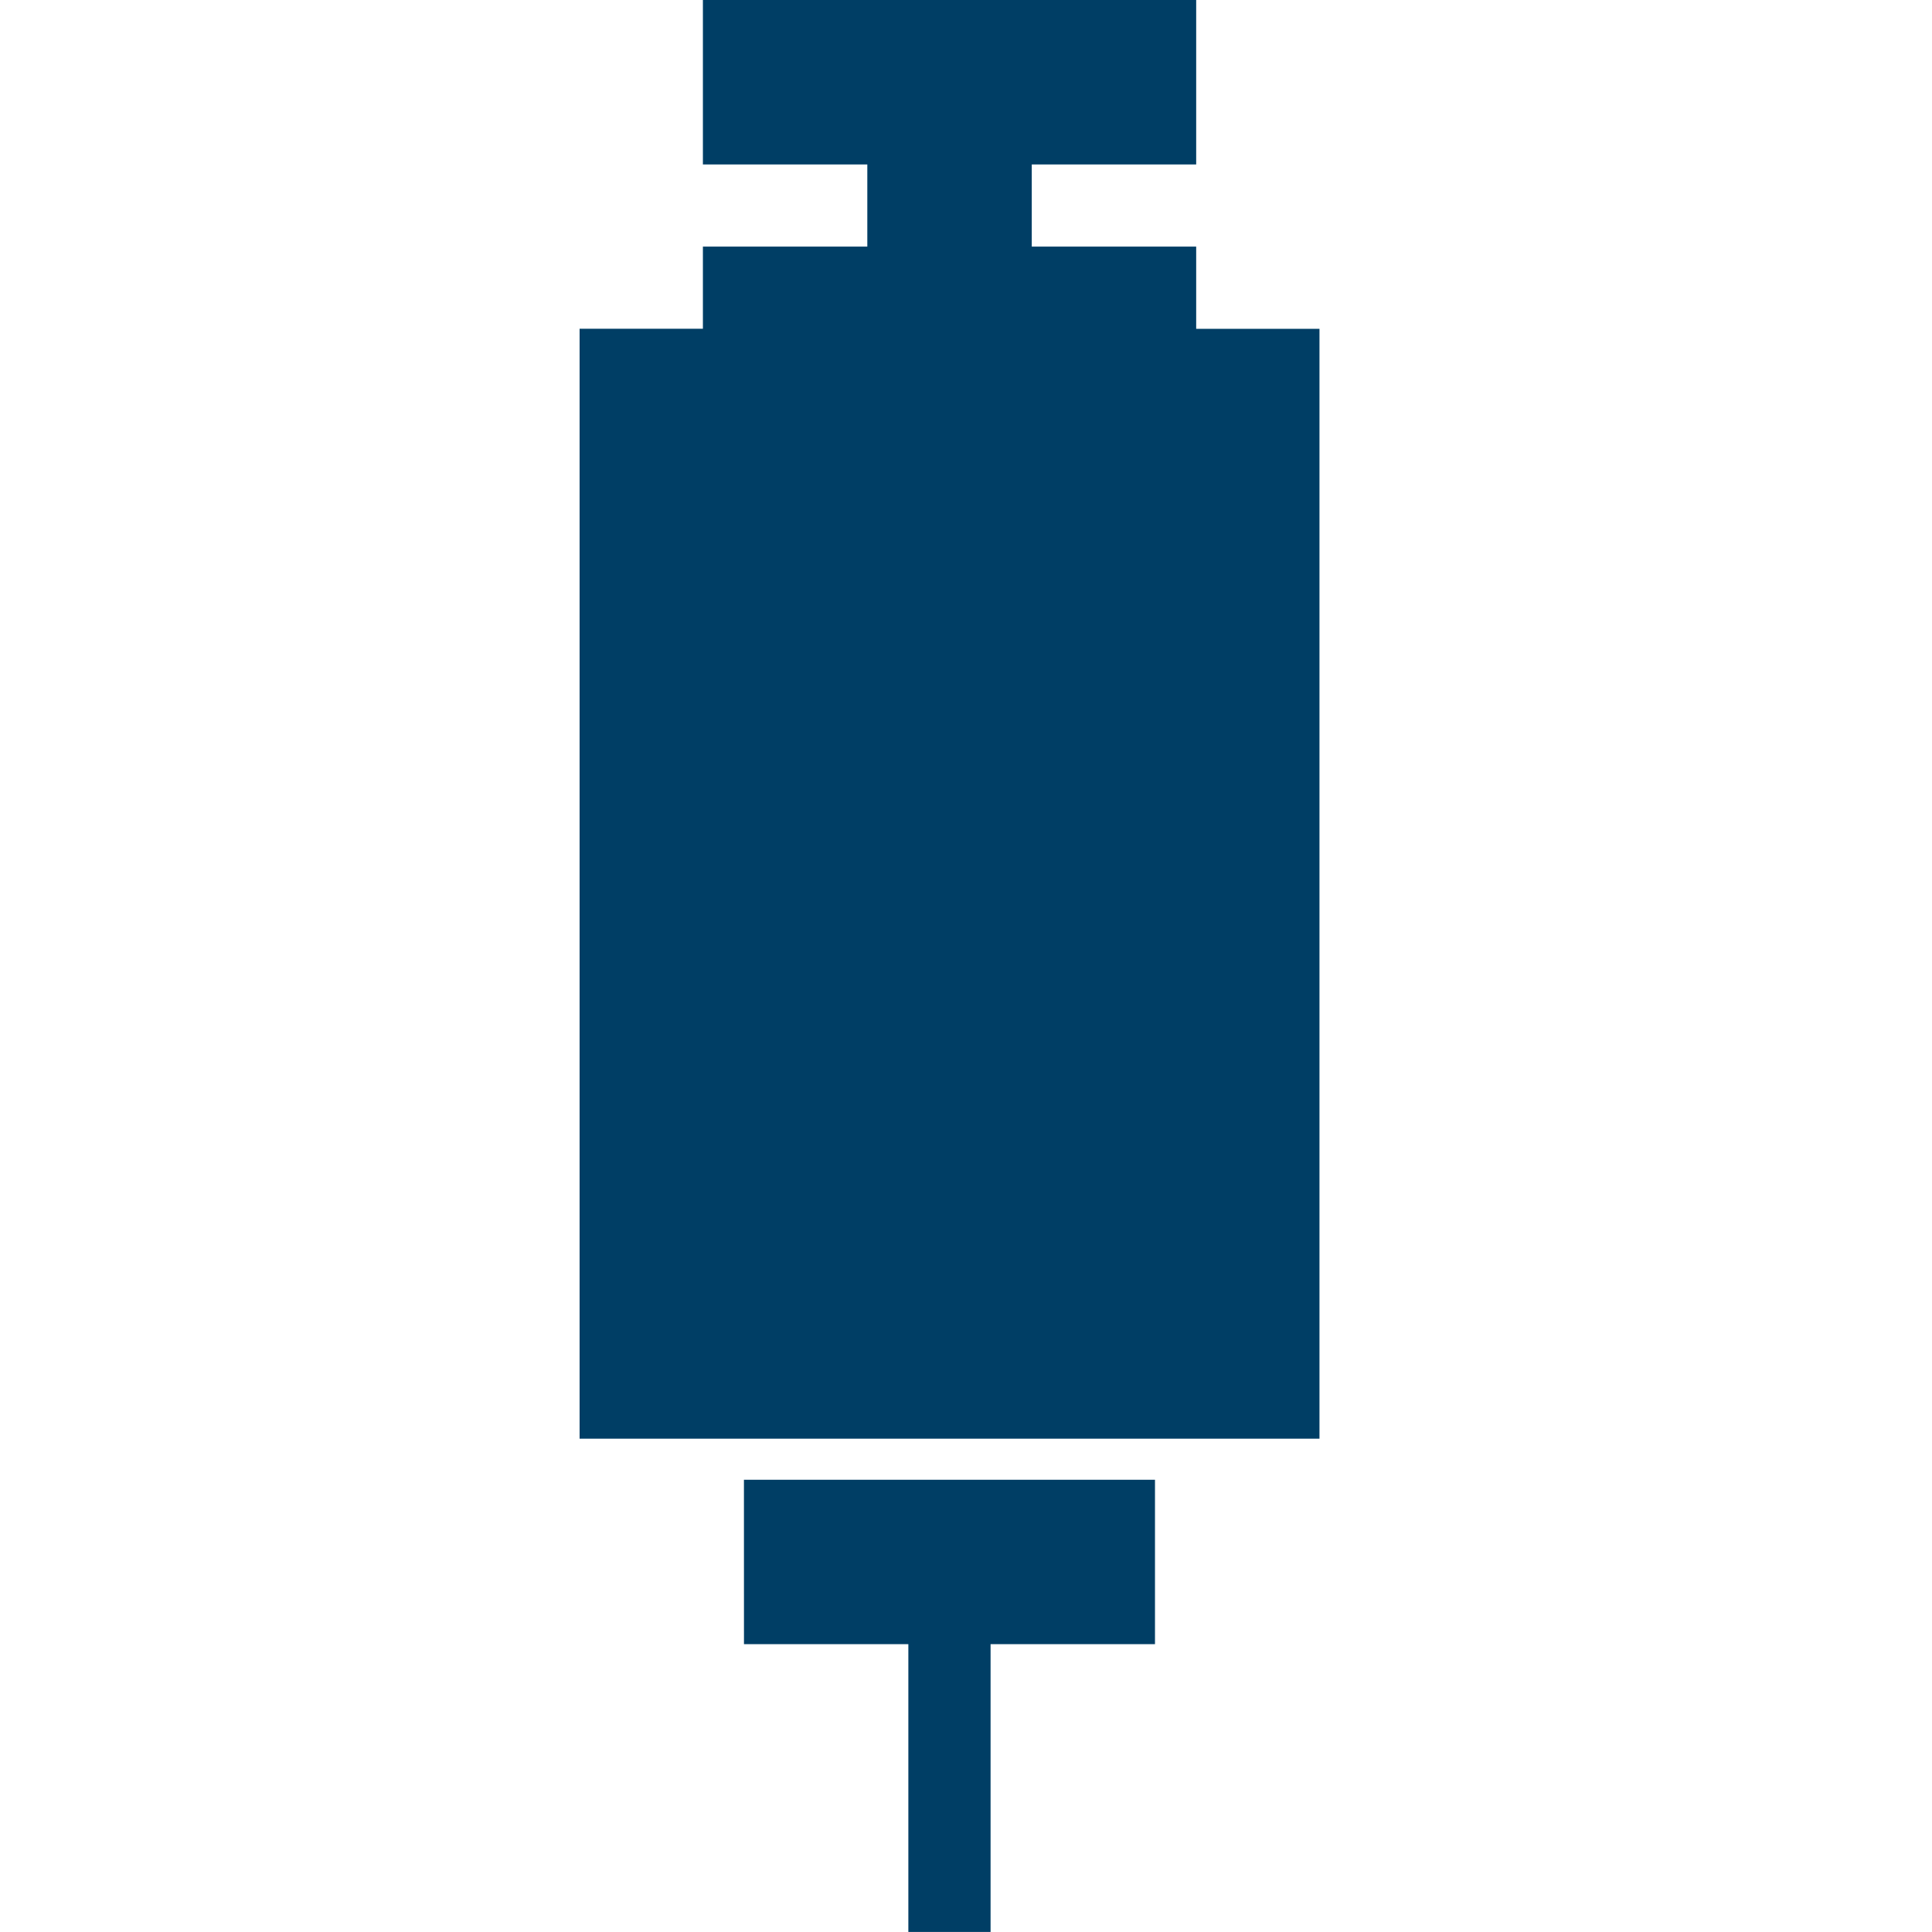
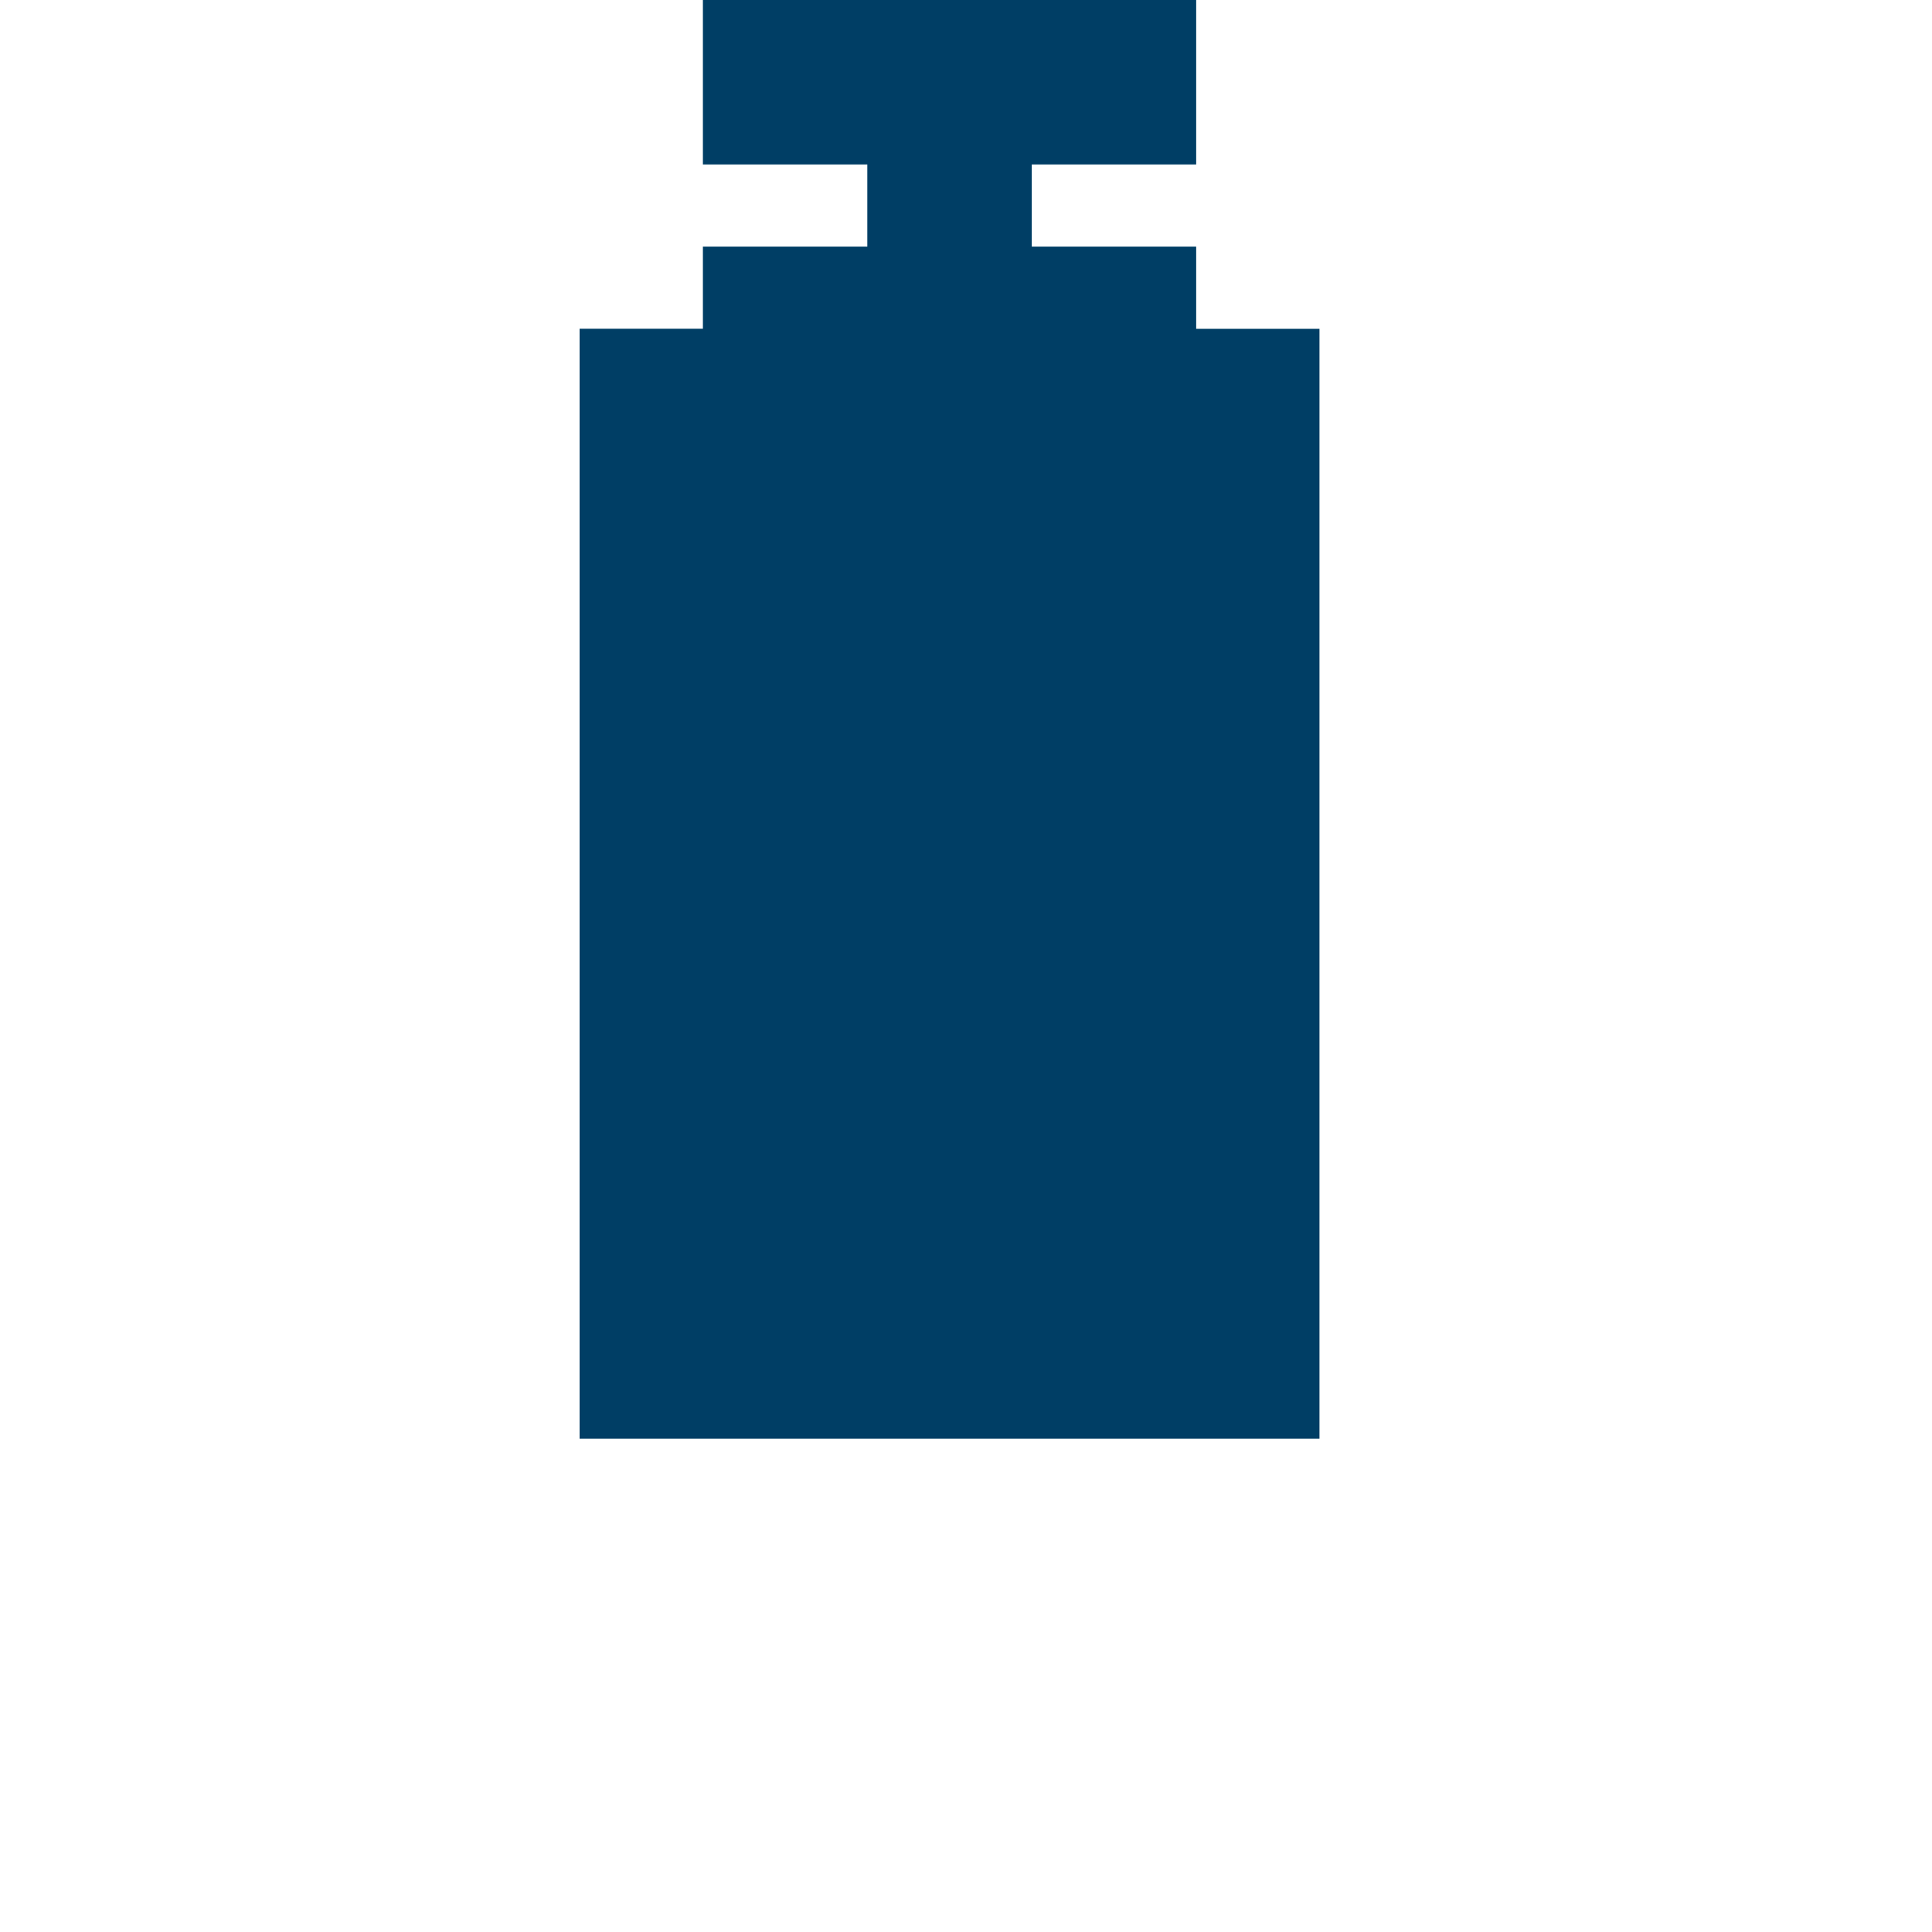
<svg xmlns="http://www.w3.org/2000/svg" width="50" height="50" viewBox="0 0 50 50">
  <g id="Group_96283" data-name="Group 96283" transform="translate(-4394 13993)">
    <rect id="Rectangle_149711" data-name="Rectangle 149711" width="50" height="50" transform="translate(4394 -13993)" fill="none" />
    <g id="Group_96219" data-name="Group 96219" transform="translate(15 -46.802)">
      <path id="Path_86403" data-name="Path 86403" d="M269.042,35.428V33.3h-4.255V31.174h4.255V26.918H256.276v4.256h4.255V33.3h-4.255v2.126h-3.191V64.151h19.148V35.428Z" transform="translate(4140.915 -13973.116)" fill="#003e65" />
-       <path id="Path_86404" data-name="Path 86404" d="M296.146,418.867H300.4v7.448h2.128v-7.448h4.255v-4.255H296.145Z" transform="translate(4102.108 -14322.514)" fill="#003e65" />
    </g>
  </g>
</svg>